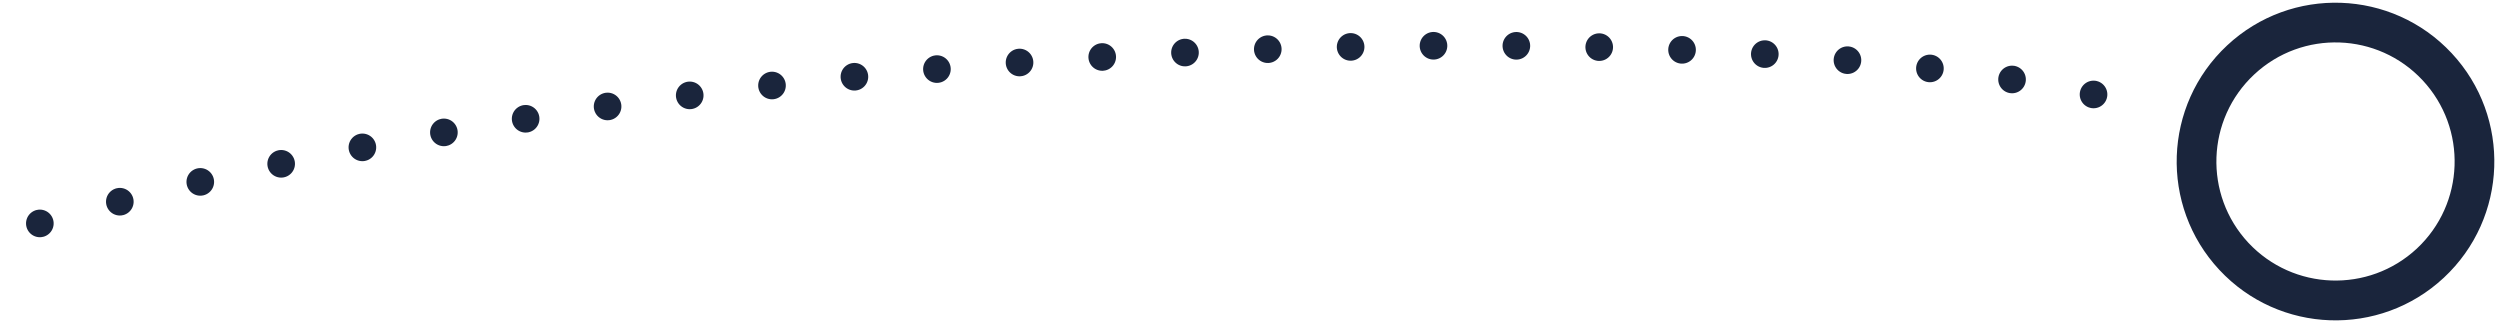
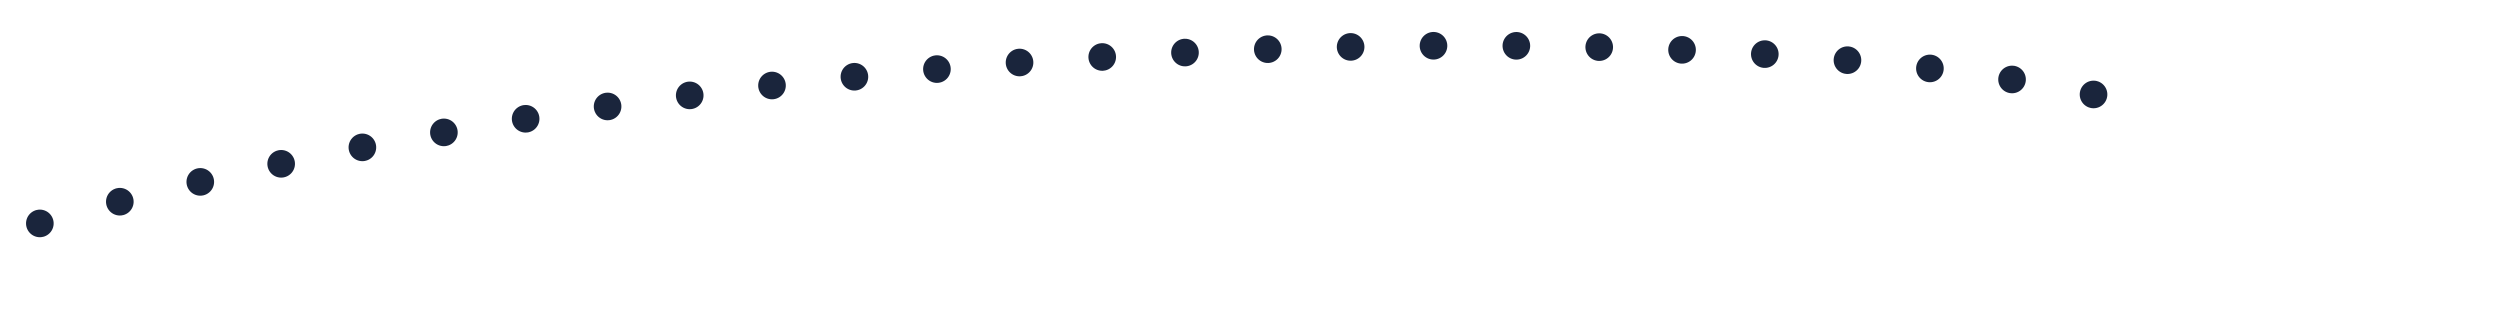
<svg xmlns="http://www.w3.org/2000/svg" width="181px" height="24px" viewBox="0 0 181 24" version="1.1">
  <title>Page 1 Copy</title>
  <desc>Created with Sketch.</desc>
  <defs />
  <g id="Symbols" stroke="none" stroke-width="1" fill="none" fill-rule="evenodd">
    <g id="How-it-works-/-Light" transform="translate(-459, -110)">
      <g id="Page-1-Copy" transform="translate(550.5, 125) scale(1, -1) rotate(43) translate(-550.5, -125) translate(480, 63)">
        <path d="M120,27 C102.857,51.725 47.619,101.176 0,124" id="Stroke-1" stroke="#1a253c" stroke-width="2" stroke-linecap="round" stroke-linejoin="round" stroke-dasharray="0,6" />
-         <path d="M129.5,0 C123.15,0 118,5.15 118,11.5 C118,17.85 123.15,23 129.5,23 C135.85,23 141,17.85 141,11.5 C141,5.15 135.85,0 129.5,0 M129.5,2.875 C134.263,2.875 138.125,6.737 138.125,11.5 C138.125,16.263 134.263,20.125 129.5,20.125 C124.737,20.125 120.875,16.263 120.875,11.5 C120.886,6.741 124.741,2.885 129.5,2.875" id="Fill-3" fill="#1a253c" />
      </g>
    </g>
  </g>
</svg>